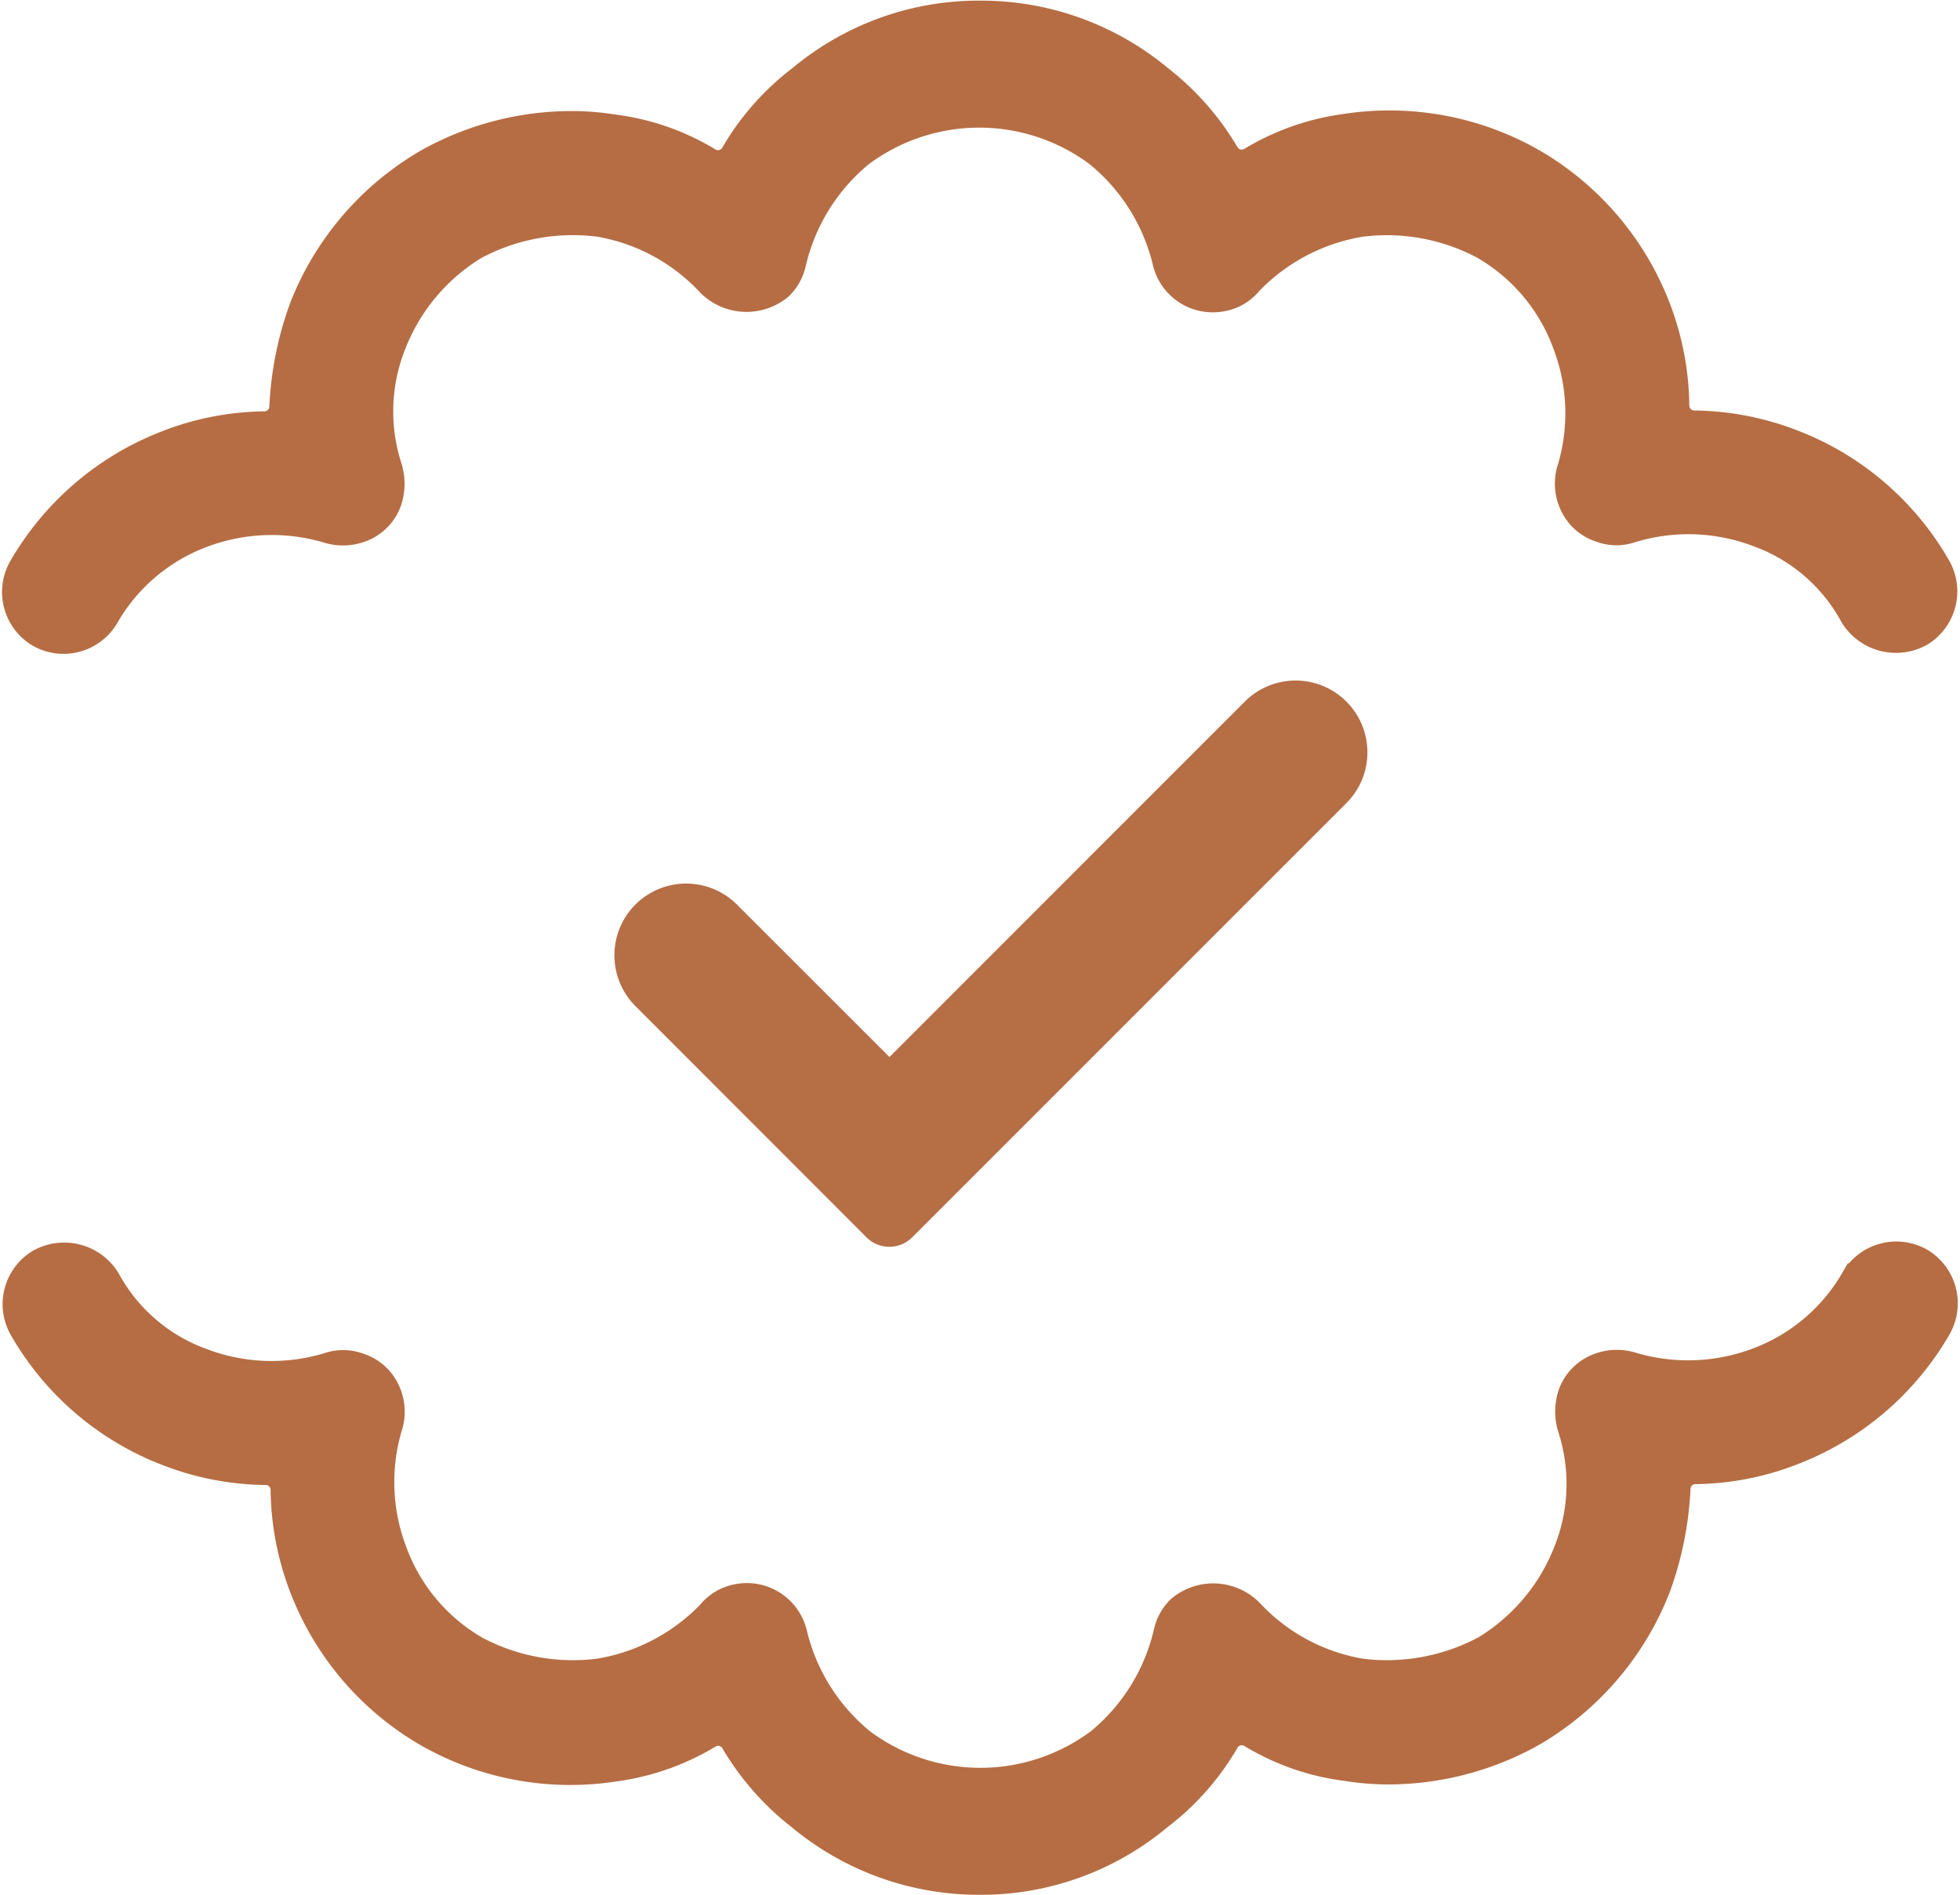
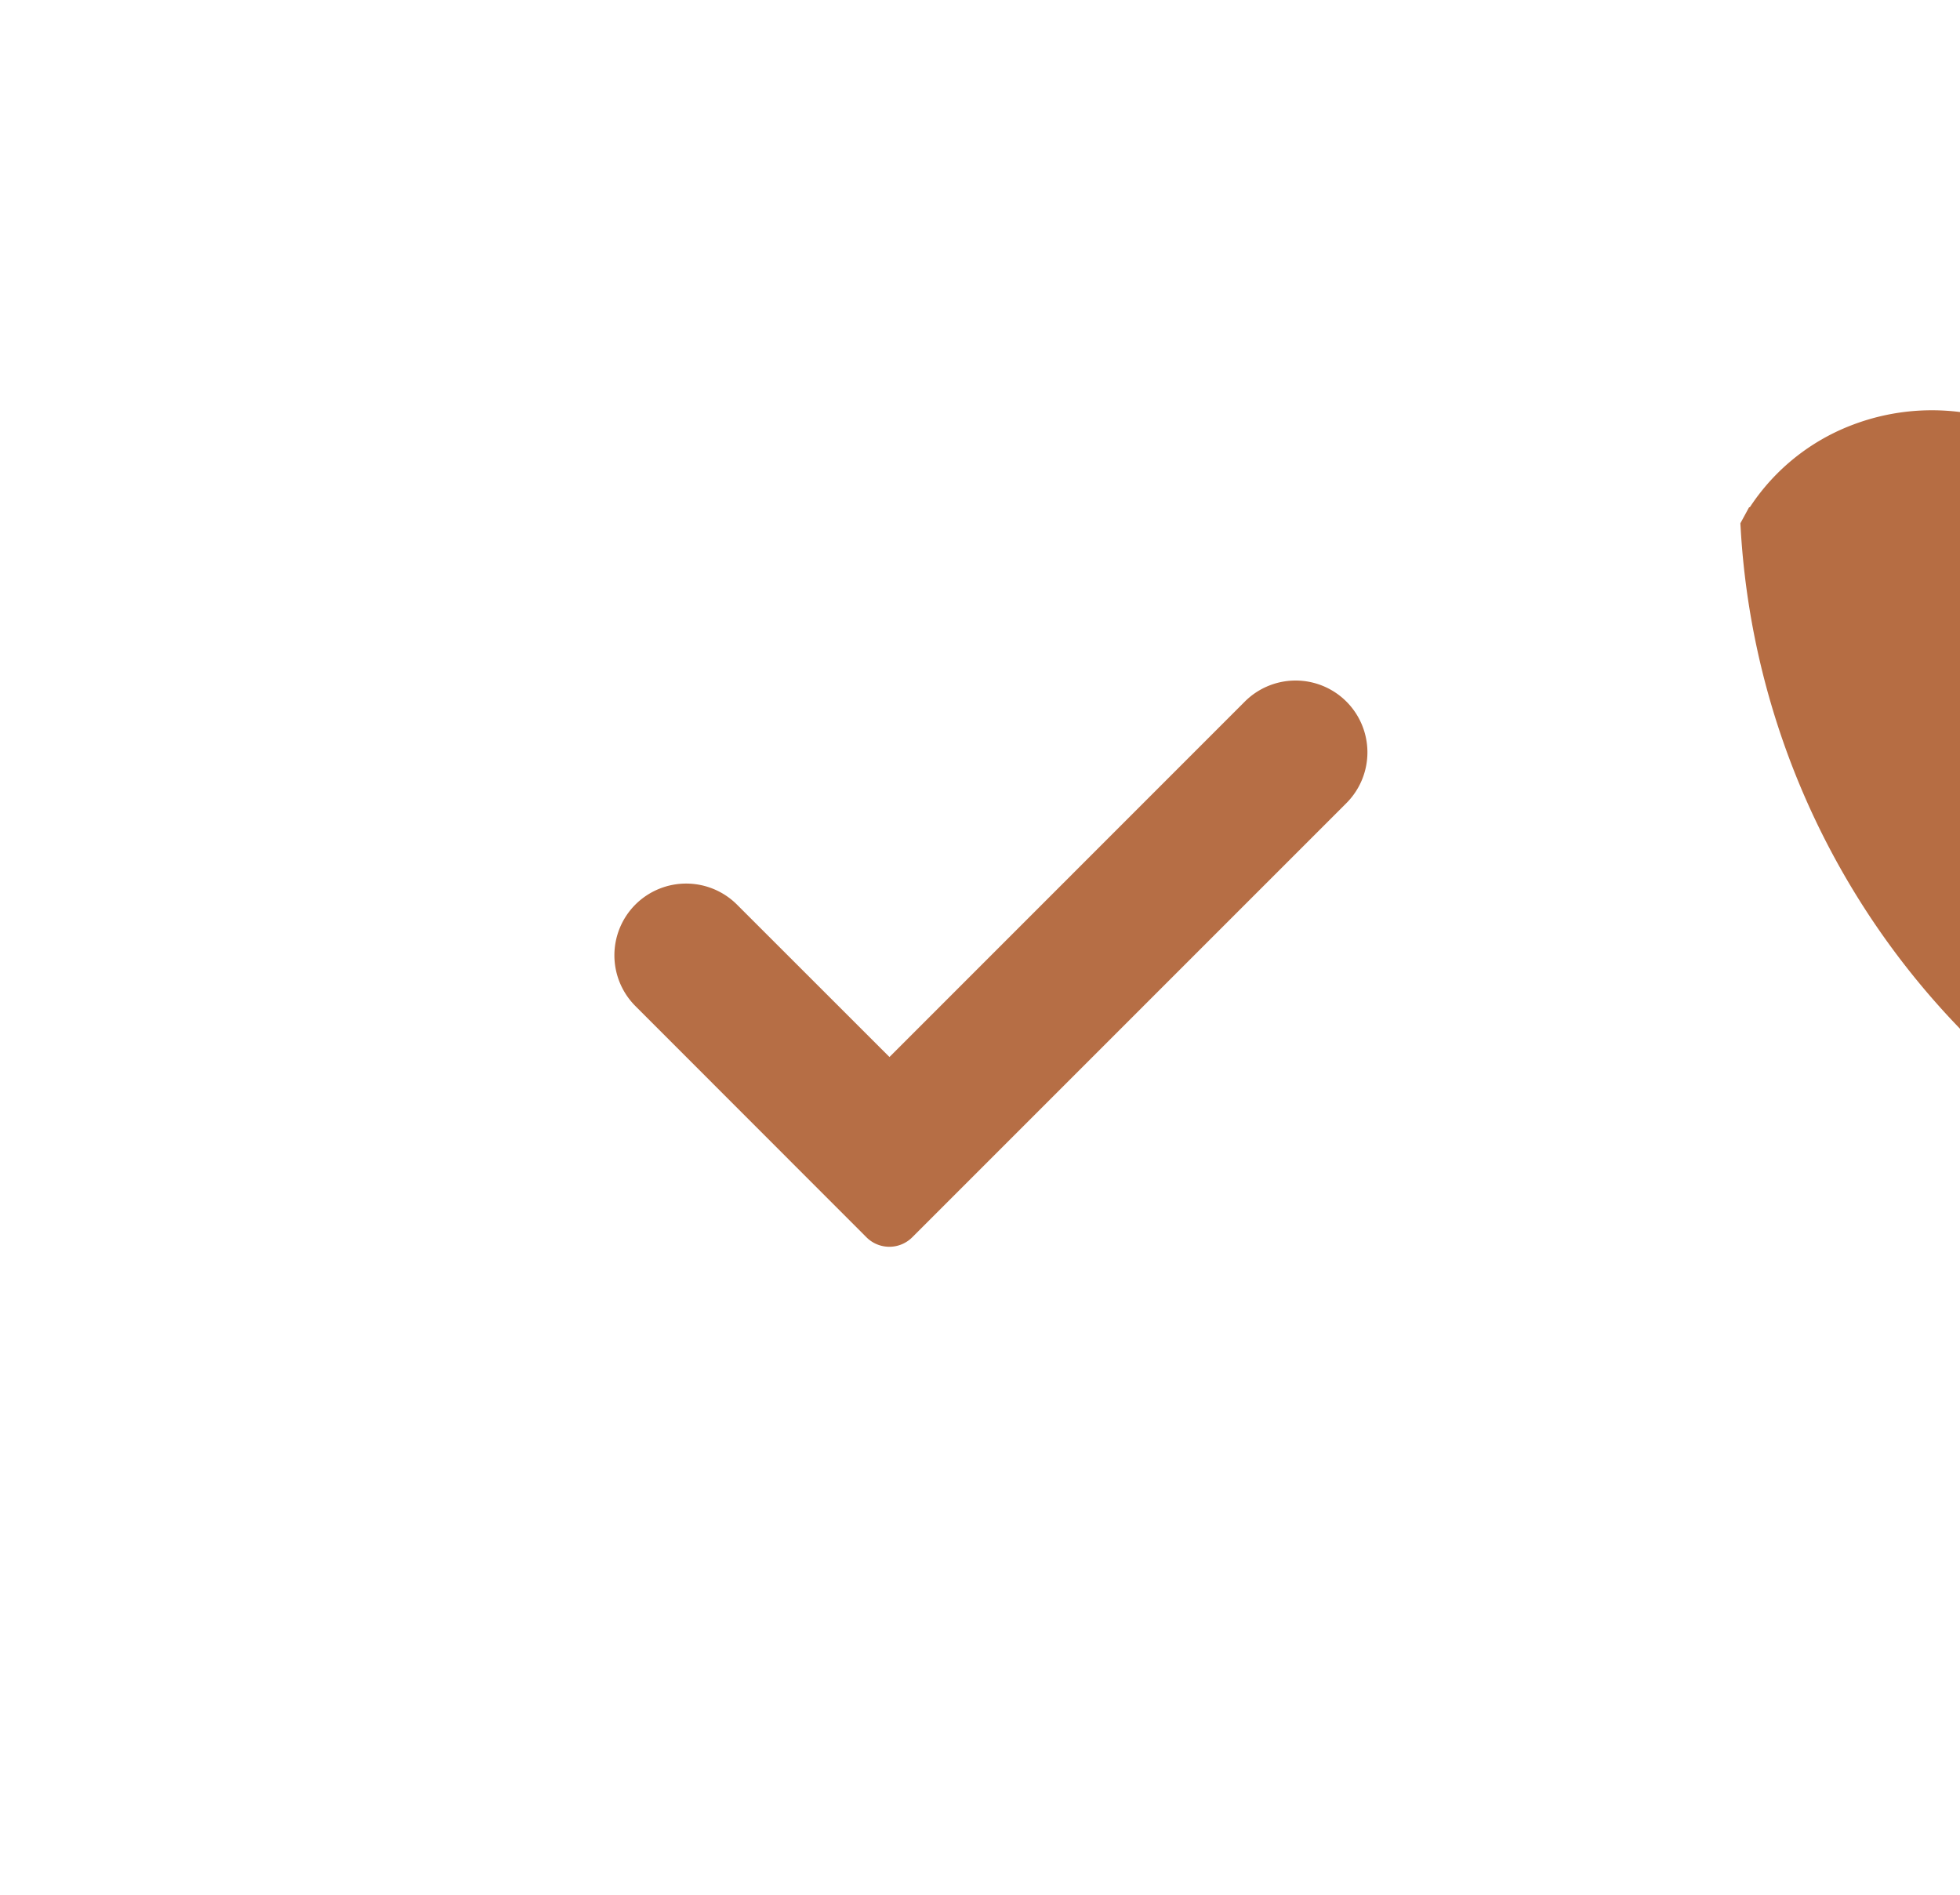
<svg xmlns="http://www.w3.org/2000/svg" width="24.887" height="24.063" viewBox="0 0 24.887 24.063">
  <g id="Groupe_286" data-name="Groupe 286" transform="translate(162.207 -443.144)">
-     <path id="Tracé_647" data-name="Tracé 647" d="M-139.855,449.845a2.315,2.315,0,0,1,1.244,1.068.558.558,0,0,0,.75.2.541.541,0,0,0,.182-.735,3.529,3.529,0,0,0-1.794-1.535,3.479,3.479,0,0,0-1.221-.237.313.313,0,0,1-.313-.313,3.488,3.488,0,0,0-.237-1.223,3.58,3.58,0,0,0-1.55-1.806,3.584,3.584,0,0,0-2.314-.426,3.031,3.031,0,0,0-1.17.41.311.311,0,0,1-.237.036.309.309,0,0,1-.193-.142,3.318,3.318,0,0,0-.827-.94,3.46,3.46,0,0,0-2.218-.8,3.439,3.439,0,0,0-2.233.8,3.184,3.184,0,0,0-.834.943.312.312,0,0,1-.193.146.316.316,0,0,1-.24-.036,2.968,2.968,0,0,0-1.175-.409,3.258,3.258,0,0,0-.531-.042,3.672,3.672,0,0,0-1.781.469,3.611,3.611,0,0,0-1.551,1.812,4.145,4.145,0,0,0-.246,1.232.313.313,0,0,1-.312.3,3.421,3.421,0,0,0-1.212.237,3.553,3.553,0,0,0-1.8,1.541.541.541,0,0,0,.2.734.541.541,0,0,0,.727-.2l.006-.011a2.453,2.453,0,0,1,1.248-1.06,2.585,2.585,0,0,1,1.643-.069.572.572,0,0,0,.443-.031.5.5,0,0,0,.25-.3.637.637,0,0,0,0-.343,2.387,2.387,0,0,1,.057-1.649,2.6,2.6,0,0,1,1.069-1.264,2.717,2.717,0,0,1,1.631-.3,2.567,2.567,0,0,1,1.449.782.579.579,0,0,0,.779.037.519.519,0,0,0,.138-.25,2.616,2.616,0,0,1,.89-1.438,2.6,2.6,0,0,1,3.105-.008,2.61,2.61,0,0,1,.9,1.422.532.532,0,0,0,.635.4.493.493,0,0,0,.288-.176,2.618,2.618,0,0,1,1.457-.768,2.7,2.7,0,0,1,1.605.288,2.451,2.451,0,0,1,1.089,1.283,2.545,2.545,0,0,1,.068,1.633.546.546,0,0,0,.03.426.5.5,0,0,0,.3.253.486.486,0,0,0,.324.007A2.559,2.559,0,0,1-139.855,449.845Z" transform="translate(0 0)" fill="#b66d43" stroke="#b66d43" stroke-width="0.5" fill-rule="evenodd" />
-     <path id="Tracé_648" data-name="Tracé 648" d="M-159.672,474.478a2.315,2.315,0,0,1-1.244-1.068.558.558,0,0,0-.751-.195.54.54,0,0,0-.182.734,3.531,3.531,0,0,0,1.794,1.535,3.472,3.472,0,0,0,1.222.237.312.312,0,0,1,.312.312,3.476,3.476,0,0,0,.238,1.223,3.575,3.575,0,0,0,1.549,1.806,3.579,3.579,0,0,0,2.314.426,3.031,3.031,0,0,0,1.17-.41.309.309,0,0,1,.236-.036.311.311,0,0,1,.193.142,3.309,3.309,0,0,0,.827.94,3.462,3.462,0,0,0,2.218.8,3.436,3.436,0,0,0,2.232-.8,3.176,3.176,0,0,0,.834-.943.313.313,0,0,1,.193-.146.314.314,0,0,1,.24.036,2.971,2.971,0,0,0,1.175.409,3.263,3.263,0,0,0,.531.043,3.676,3.676,0,0,0,1.781-.469,3.612,3.612,0,0,0,1.551-1.812,4.142,4.142,0,0,0,.247-1.232.312.312,0,0,1,.312-.3,3.422,3.422,0,0,0,1.212-.238,3.55,3.55,0,0,0,1.8-1.541.542.542,0,0,0-.2-.735.542.542,0,0,0-.727.2l-.006.011a2.453,2.453,0,0,1-1.248,1.06,2.581,2.581,0,0,1-1.643.069.57.57,0,0,0-.443.031.5.5,0,0,0-.251.3.631.631,0,0,0,0,.343,2.387,2.387,0,0,1-.057,1.649,2.6,2.6,0,0,1-1.069,1.264,2.722,2.722,0,0,1-1.631.3,2.576,2.576,0,0,1-1.449-.782.577.577,0,0,0-.779-.037.512.512,0,0,0-.139.25,2.618,2.618,0,0,1-.89,1.439,2.6,2.6,0,0,1-3.105.009,2.614,2.614,0,0,1-.9-1.423.532.532,0,0,0-.634-.4.5.5,0,0,0-.289.176,2.611,2.611,0,0,1-1.457.768,2.706,2.706,0,0,1-1.606-.288,2.451,2.451,0,0,1-1.089-1.283,2.552,2.552,0,0,1-.068-1.633.544.544,0,0,0-.03-.426.5.5,0,0,0-.3-.254.489.489,0,0,0-.323-.007A2.561,2.561,0,0,1-159.672,474.478Z" transform="translate(0 -13.972)" fill="#b66d43" stroke="#b66d43" stroke-width="0.5" fill-rule="evenodd" />
+     <path id="Tracé_647" data-name="Tracé 647" d="M-139.855,449.845l.006-.011a2.453,2.453,0,0,1,1.248-1.06,2.585,2.585,0,0,1,1.643-.069.572.572,0,0,0,.443-.031.5.5,0,0,0,.25-.3.637.637,0,0,0,0-.343,2.387,2.387,0,0,1,.057-1.649,2.6,2.6,0,0,1,1.069-1.264,2.717,2.717,0,0,1,1.631-.3,2.567,2.567,0,0,1,1.449.782.579.579,0,0,0,.779.037.519.519,0,0,0,.138-.25,2.616,2.616,0,0,1,.89-1.438,2.6,2.6,0,0,1,3.105-.008,2.61,2.61,0,0,1,.9,1.422.532.532,0,0,0,.635.4.493.493,0,0,0,.288-.176,2.618,2.618,0,0,1,1.457-.768,2.7,2.7,0,0,1,1.605.288,2.451,2.451,0,0,1,1.089,1.283,2.545,2.545,0,0,1,.068,1.633.546.546,0,0,0,.03.426.5.5,0,0,0,.3.253.486.486,0,0,0,.324.007A2.559,2.559,0,0,1-139.855,449.845Z" transform="translate(0 0)" fill="#b66d43" stroke="#b66d43" stroke-width="0.5" fill-rule="evenodd" />
    <path id="check-2" d="M-147.481,462.059h0a.912.912,0,0,0,0,1.289l2.934,2.936a.411.411,0,0,0,.581,0l5.513-5.513a.912.912,0,0,0,0-1.289h0a.912.912,0,0,0-1.29,0l-4.512,4.513-1.935-1.934A.913.913,0,0,0-147.481,462.059Z" transform="translate(-6.658 -7.43)" fill="#b66e45" fill-rule="evenodd" />
  </g>
</svg>